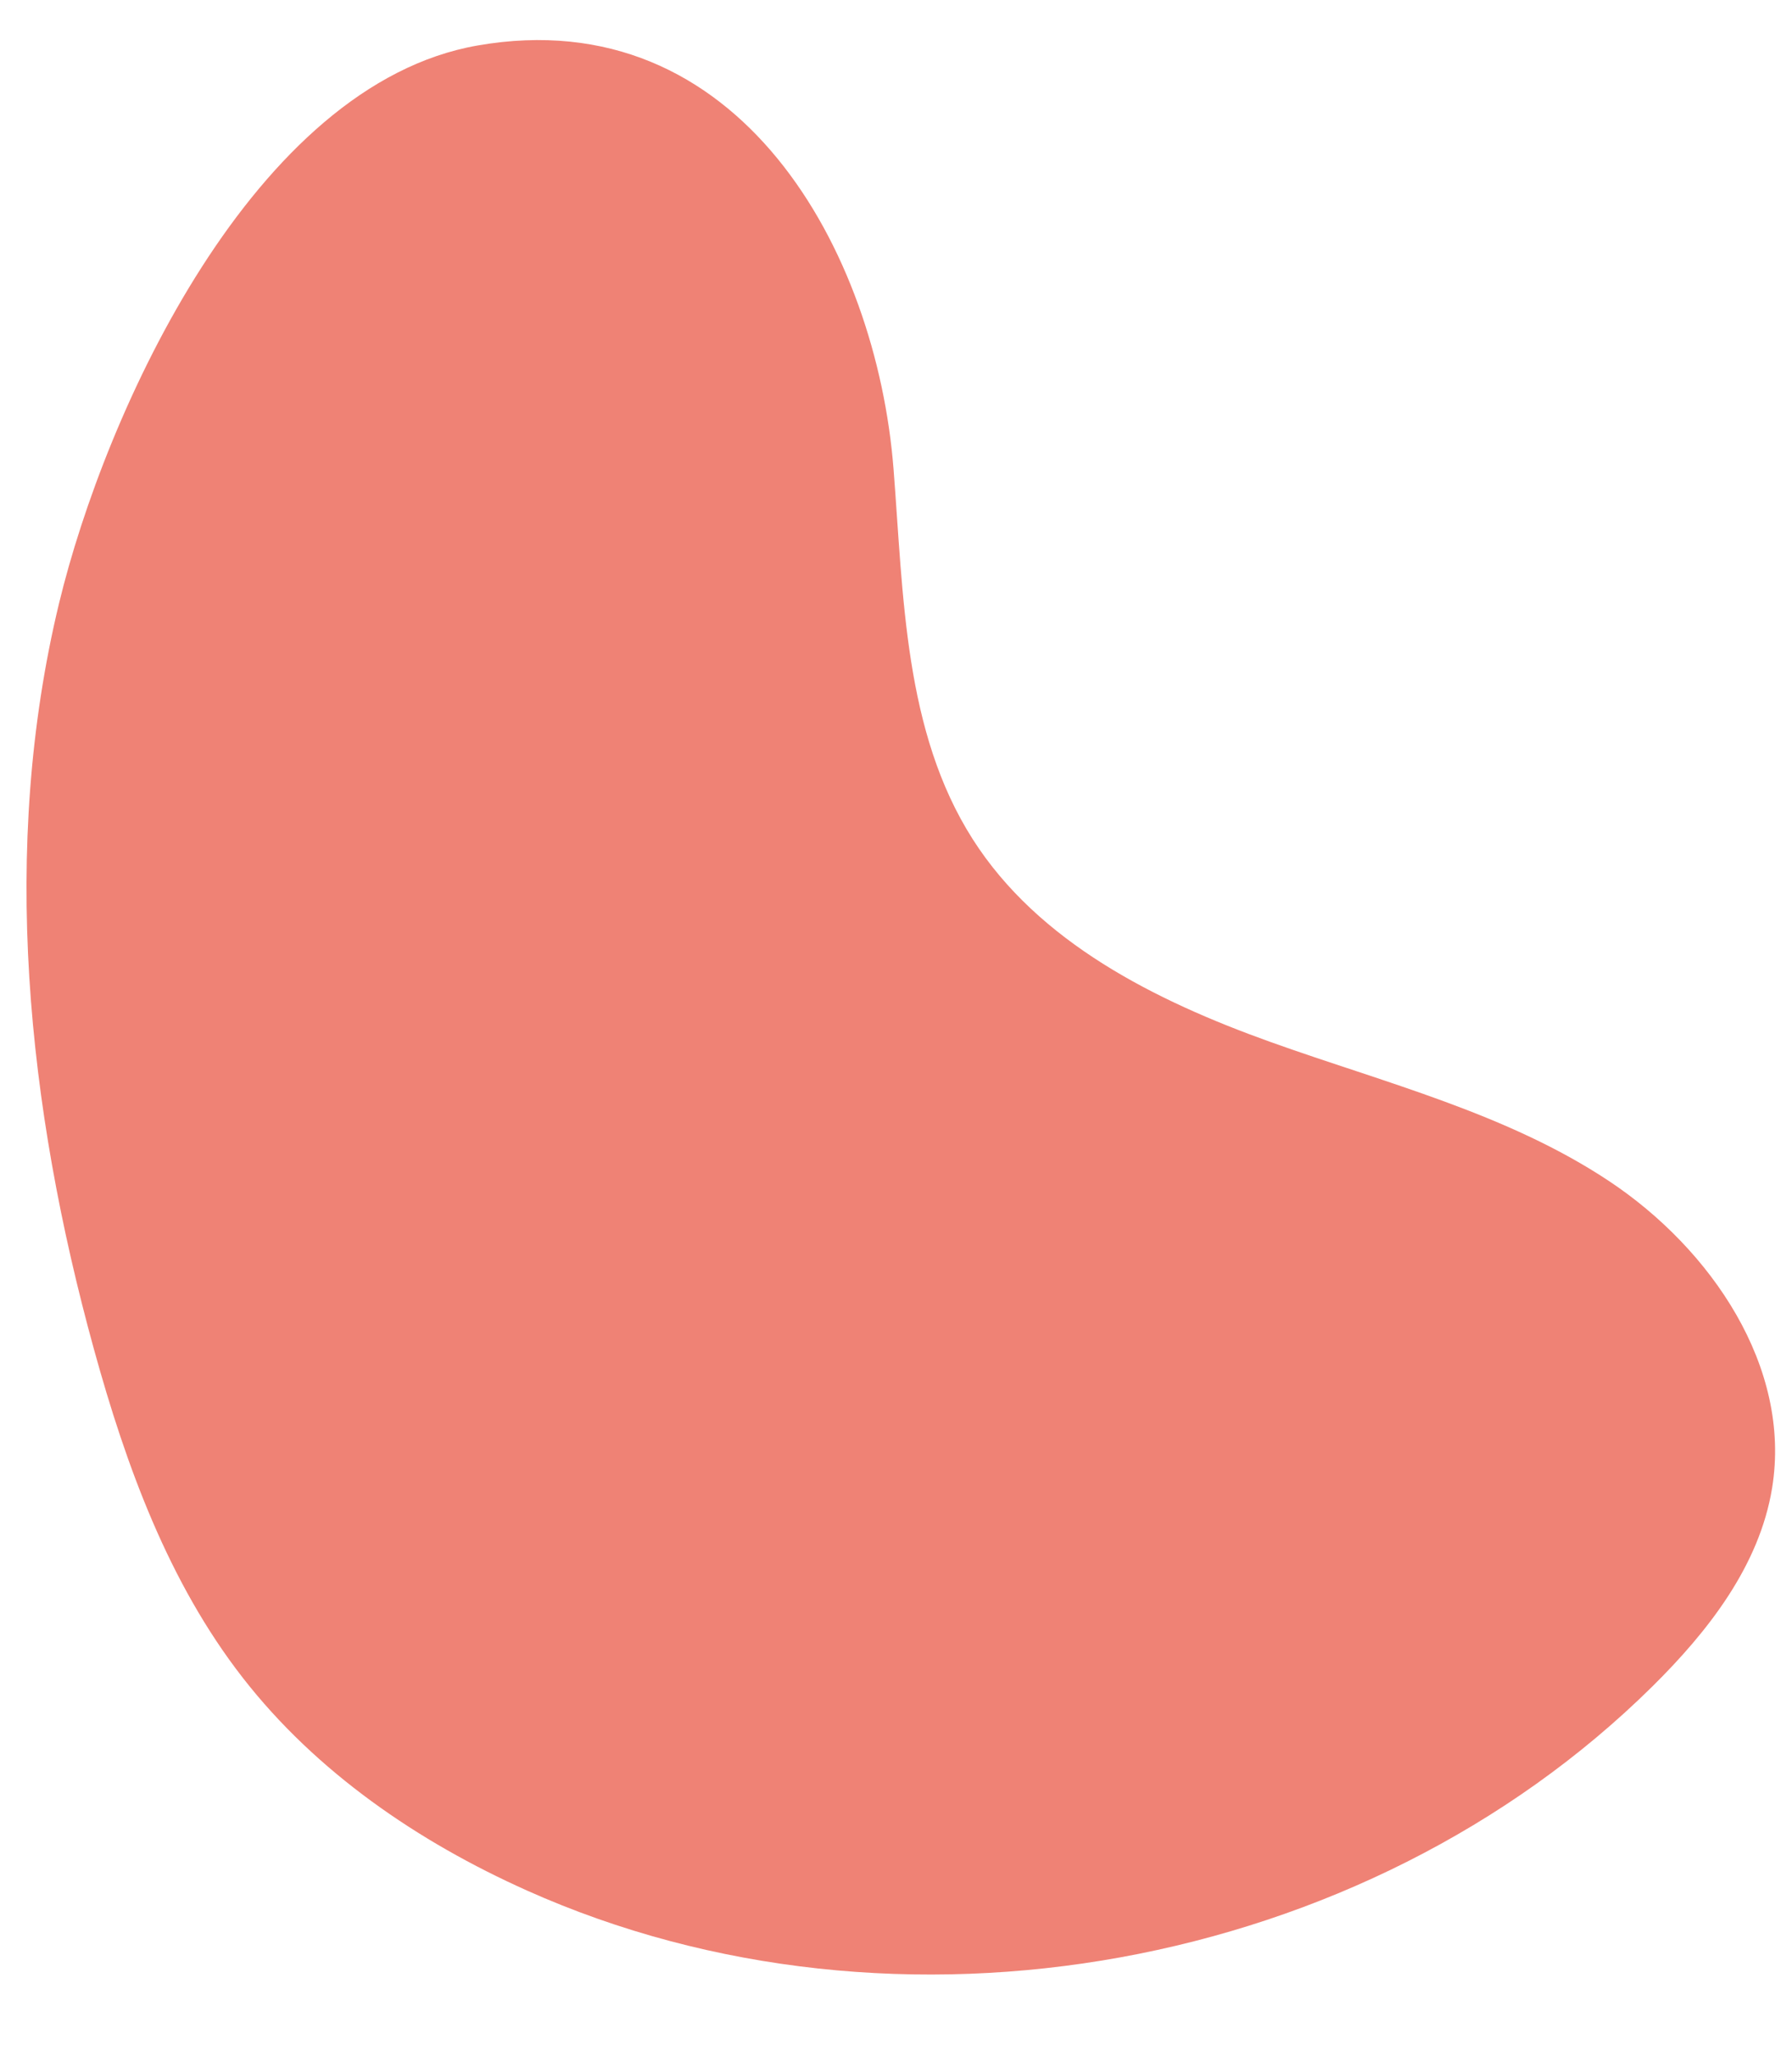
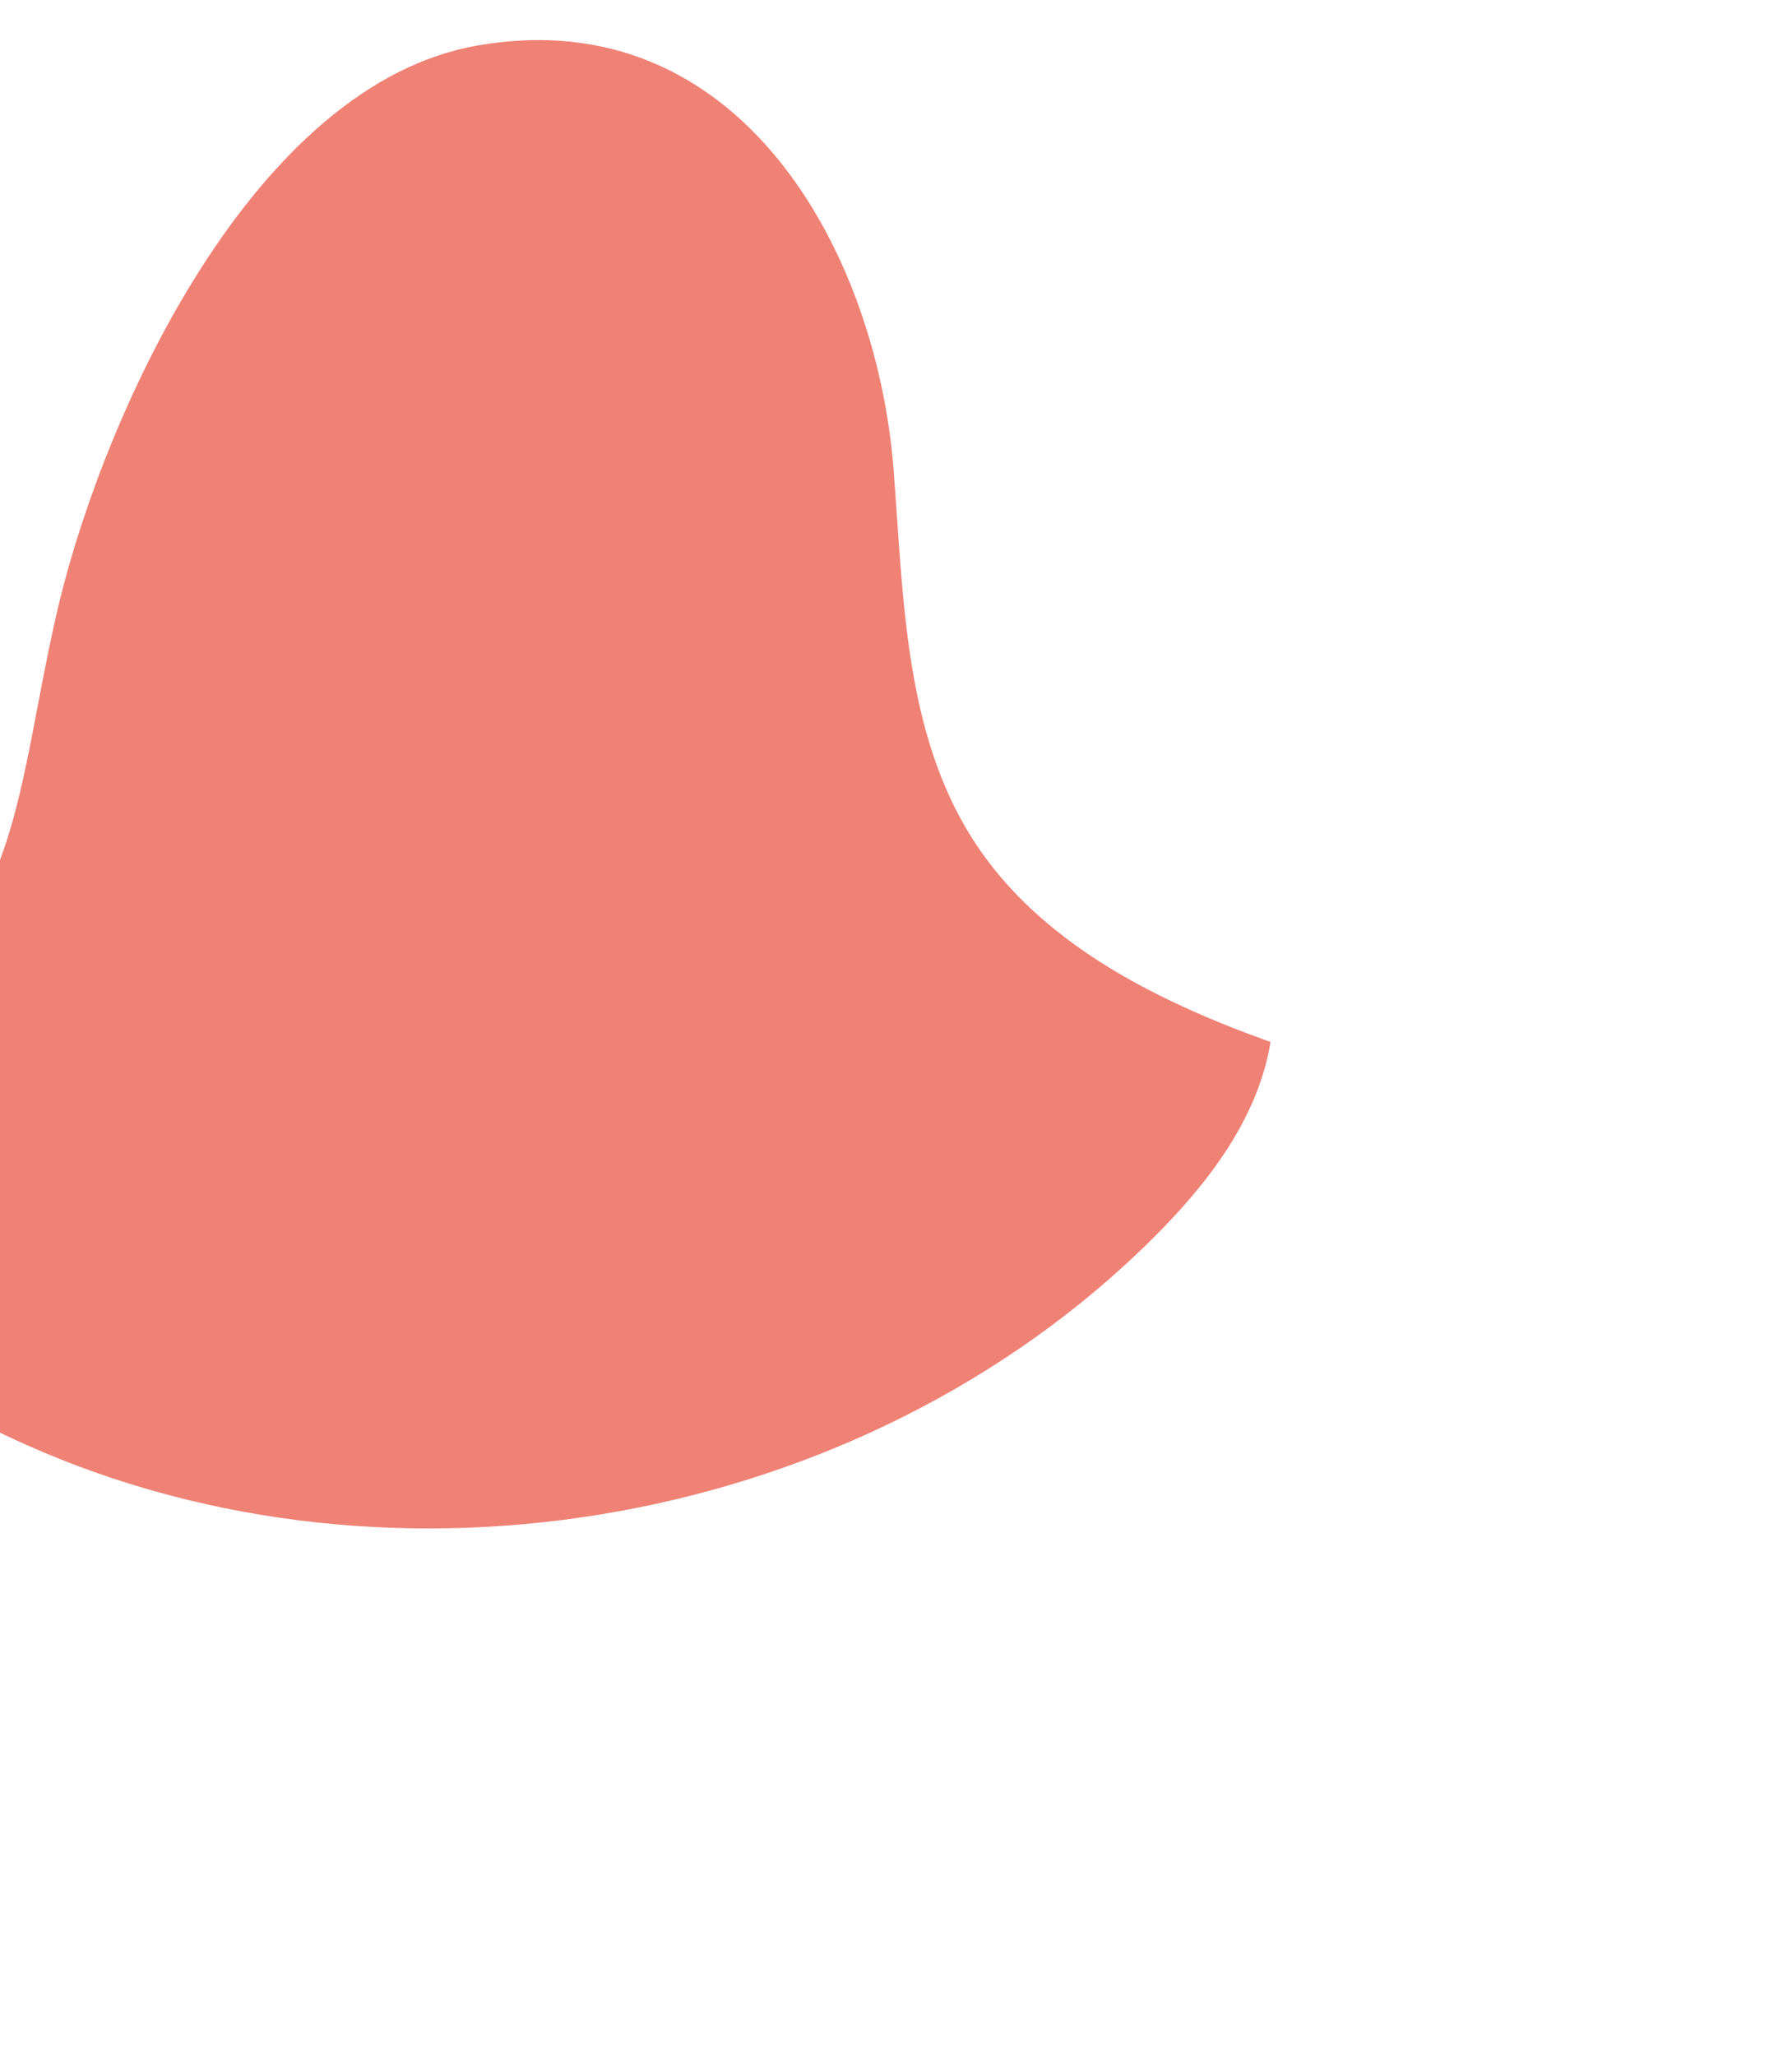
<svg xmlns="http://www.w3.org/2000/svg" data-name="Layer 1" height="492.8" preserveAspectRatio="xMidYMid meet" version="1.0" viewBox="34.1 8.6 429.5 492.8" width="429.5" zoomAndPan="magnify">
  <g id="change1_1">
-     <path d="M248.265,121.052c2.38,30.456,2.54,62.852,18.947,88.622,15.76,24.755,43.776,38.752,71.405,48.643s56.745,17.116,81.183,33.364,43.764,44.575,39.03,73.537c-3.041,18.6-15.327,34.334-28.733,47.578-69.059,68.226-181.062,88.527-269.674,48.881-26.161-11.705-50.543-28.393-68.146-51.011-17.786-22.853-27.93-50.693-35.631-78.61C40.609,273.917,34.1,211.891,48.234,153.26,59.348,107.161,94.949,28.842,148.576,19.5,211.314,8.567,244.181,68.775,248.265,121.052Z" fill="#ef8275" />
+     <path d="M248.265,121.052c2.38,30.456,2.54,62.852,18.947,88.622,15.76,24.755,43.776,38.752,71.405,48.643c-3.041,18.6-15.327,34.334-28.733,47.578-69.059,68.226-181.062,88.527-269.674,48.881-26.161-11.705-50.543-28.393-68.146-51.011-17.786-22.853-27.93-50.693-35.631-78.61C40.609,273.917,34.1,211.891,48.234,153.26,59.348,107.161,94.949,28.842,148.576,19.5,211.314,8.567,244.181,68.775,248.265,121.052Z" fill="#ef8275" />
  </g>
</svg>